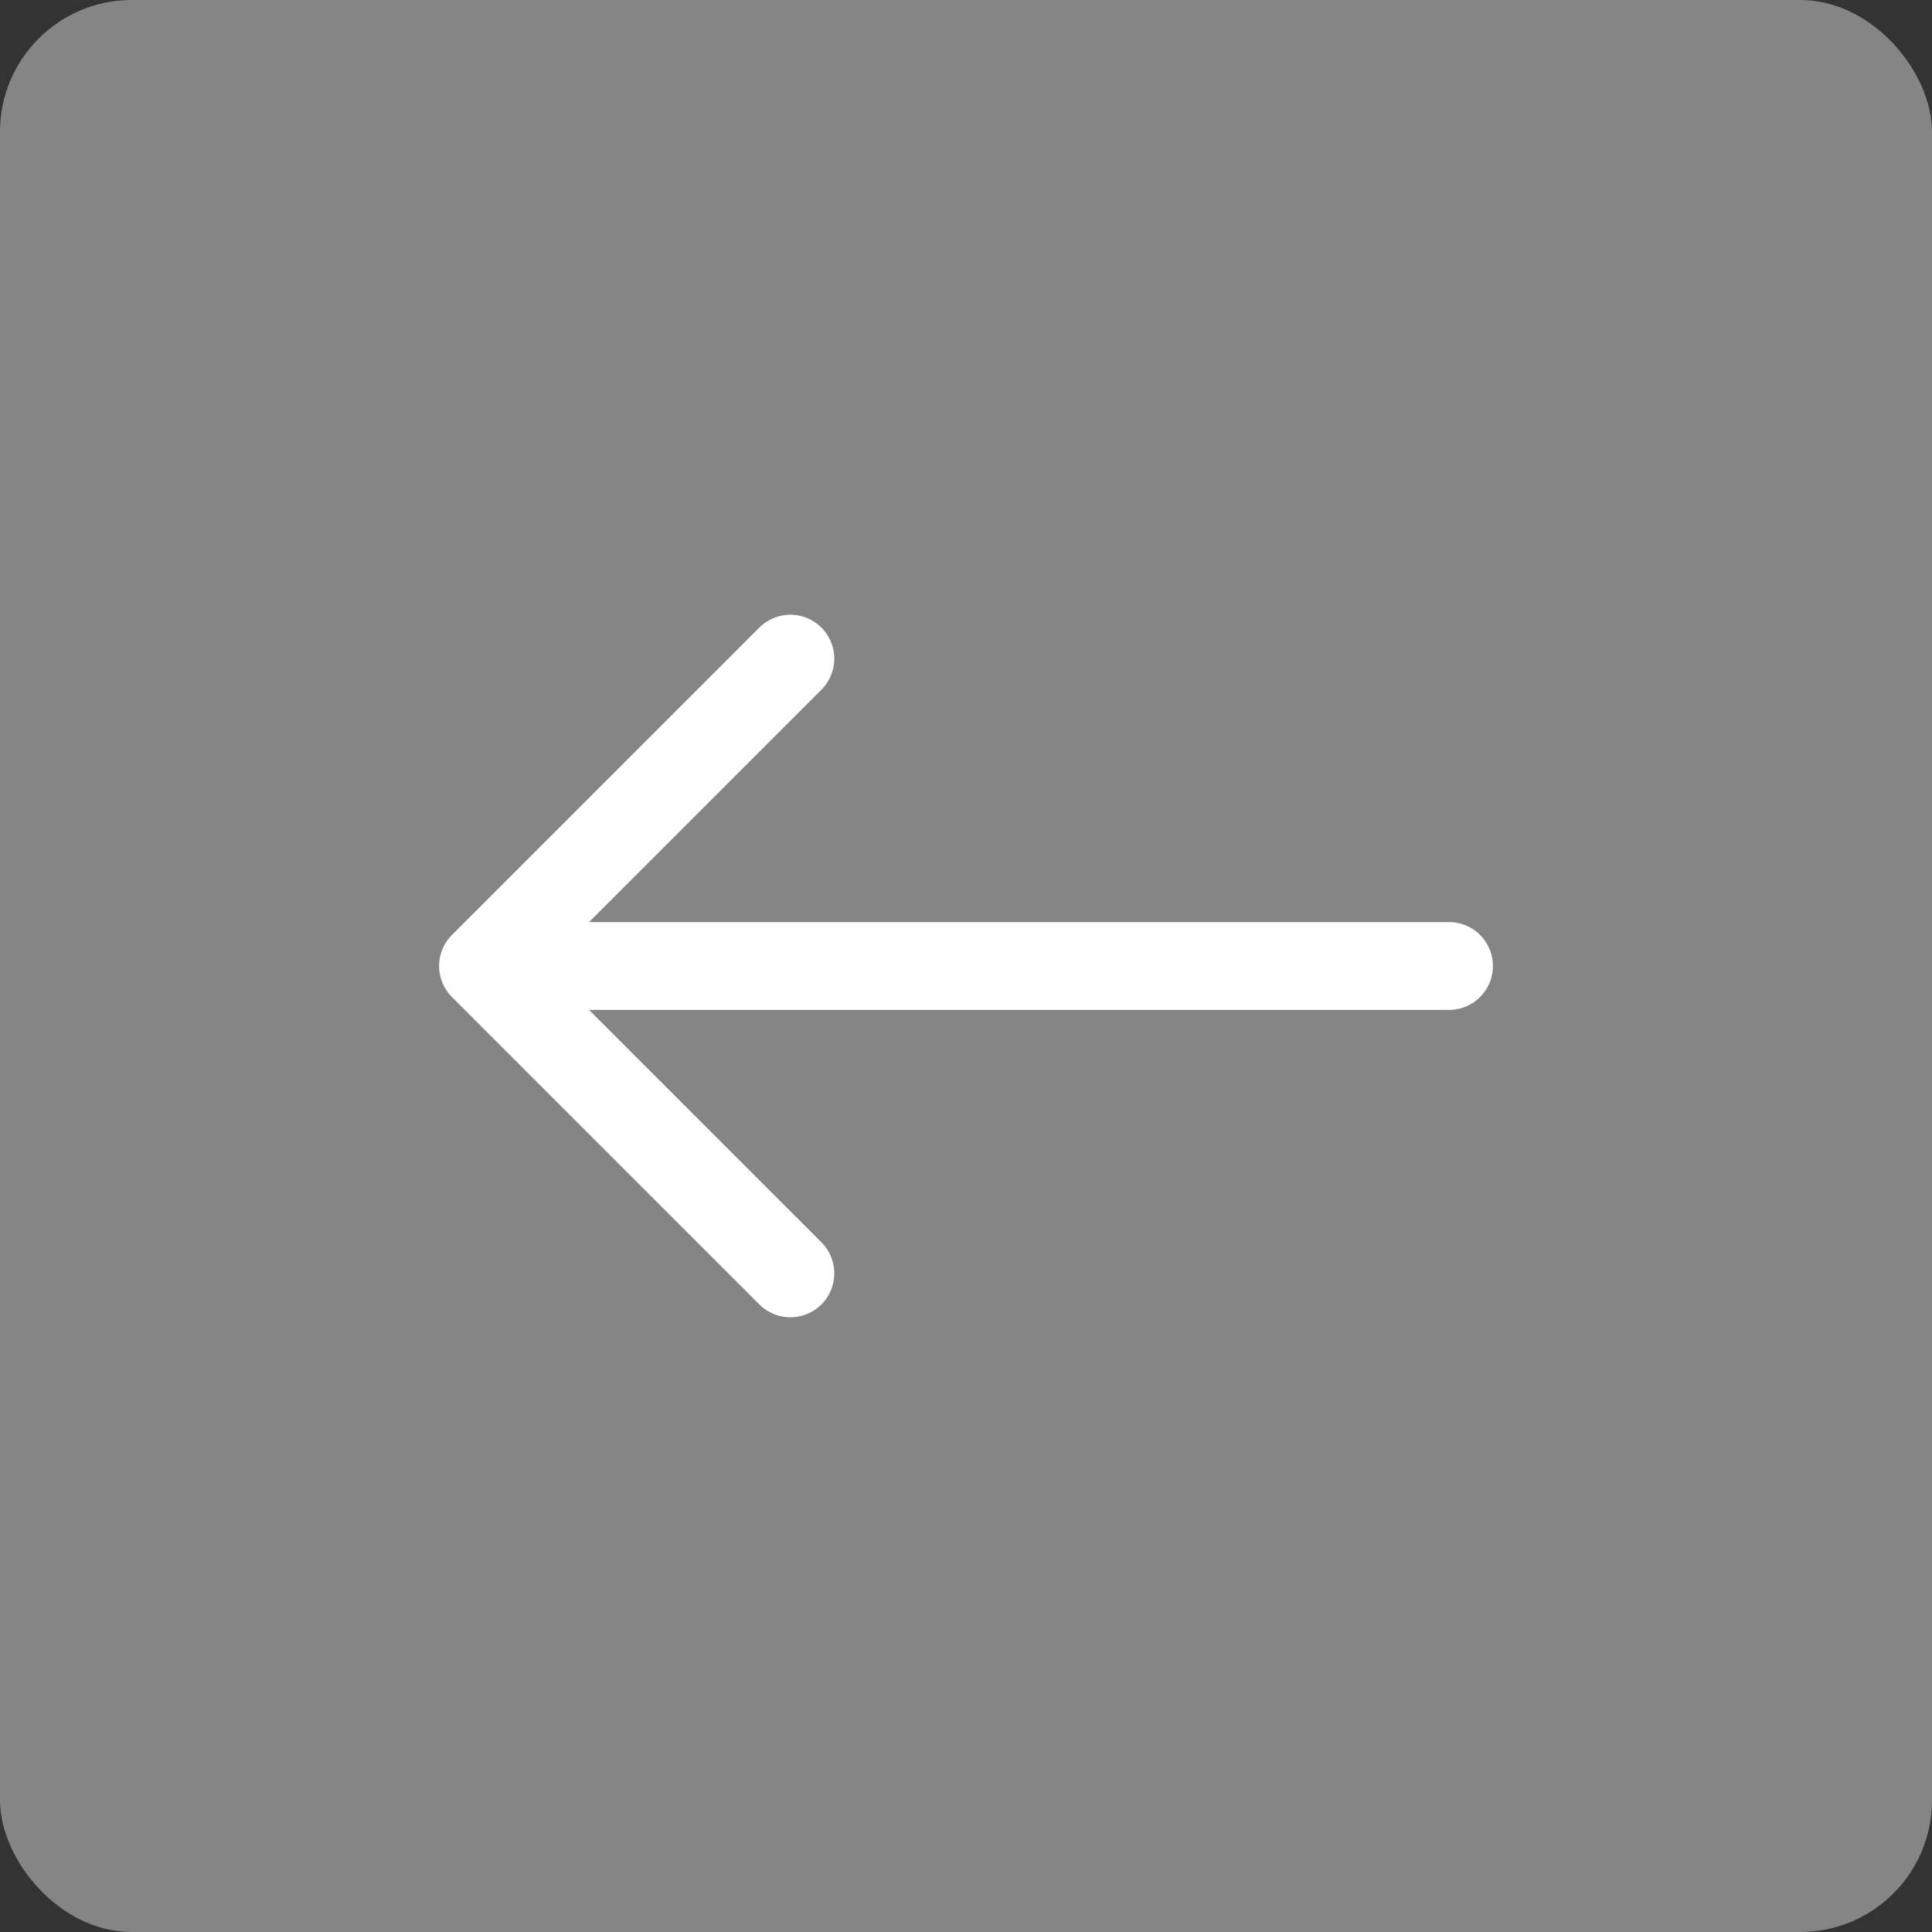
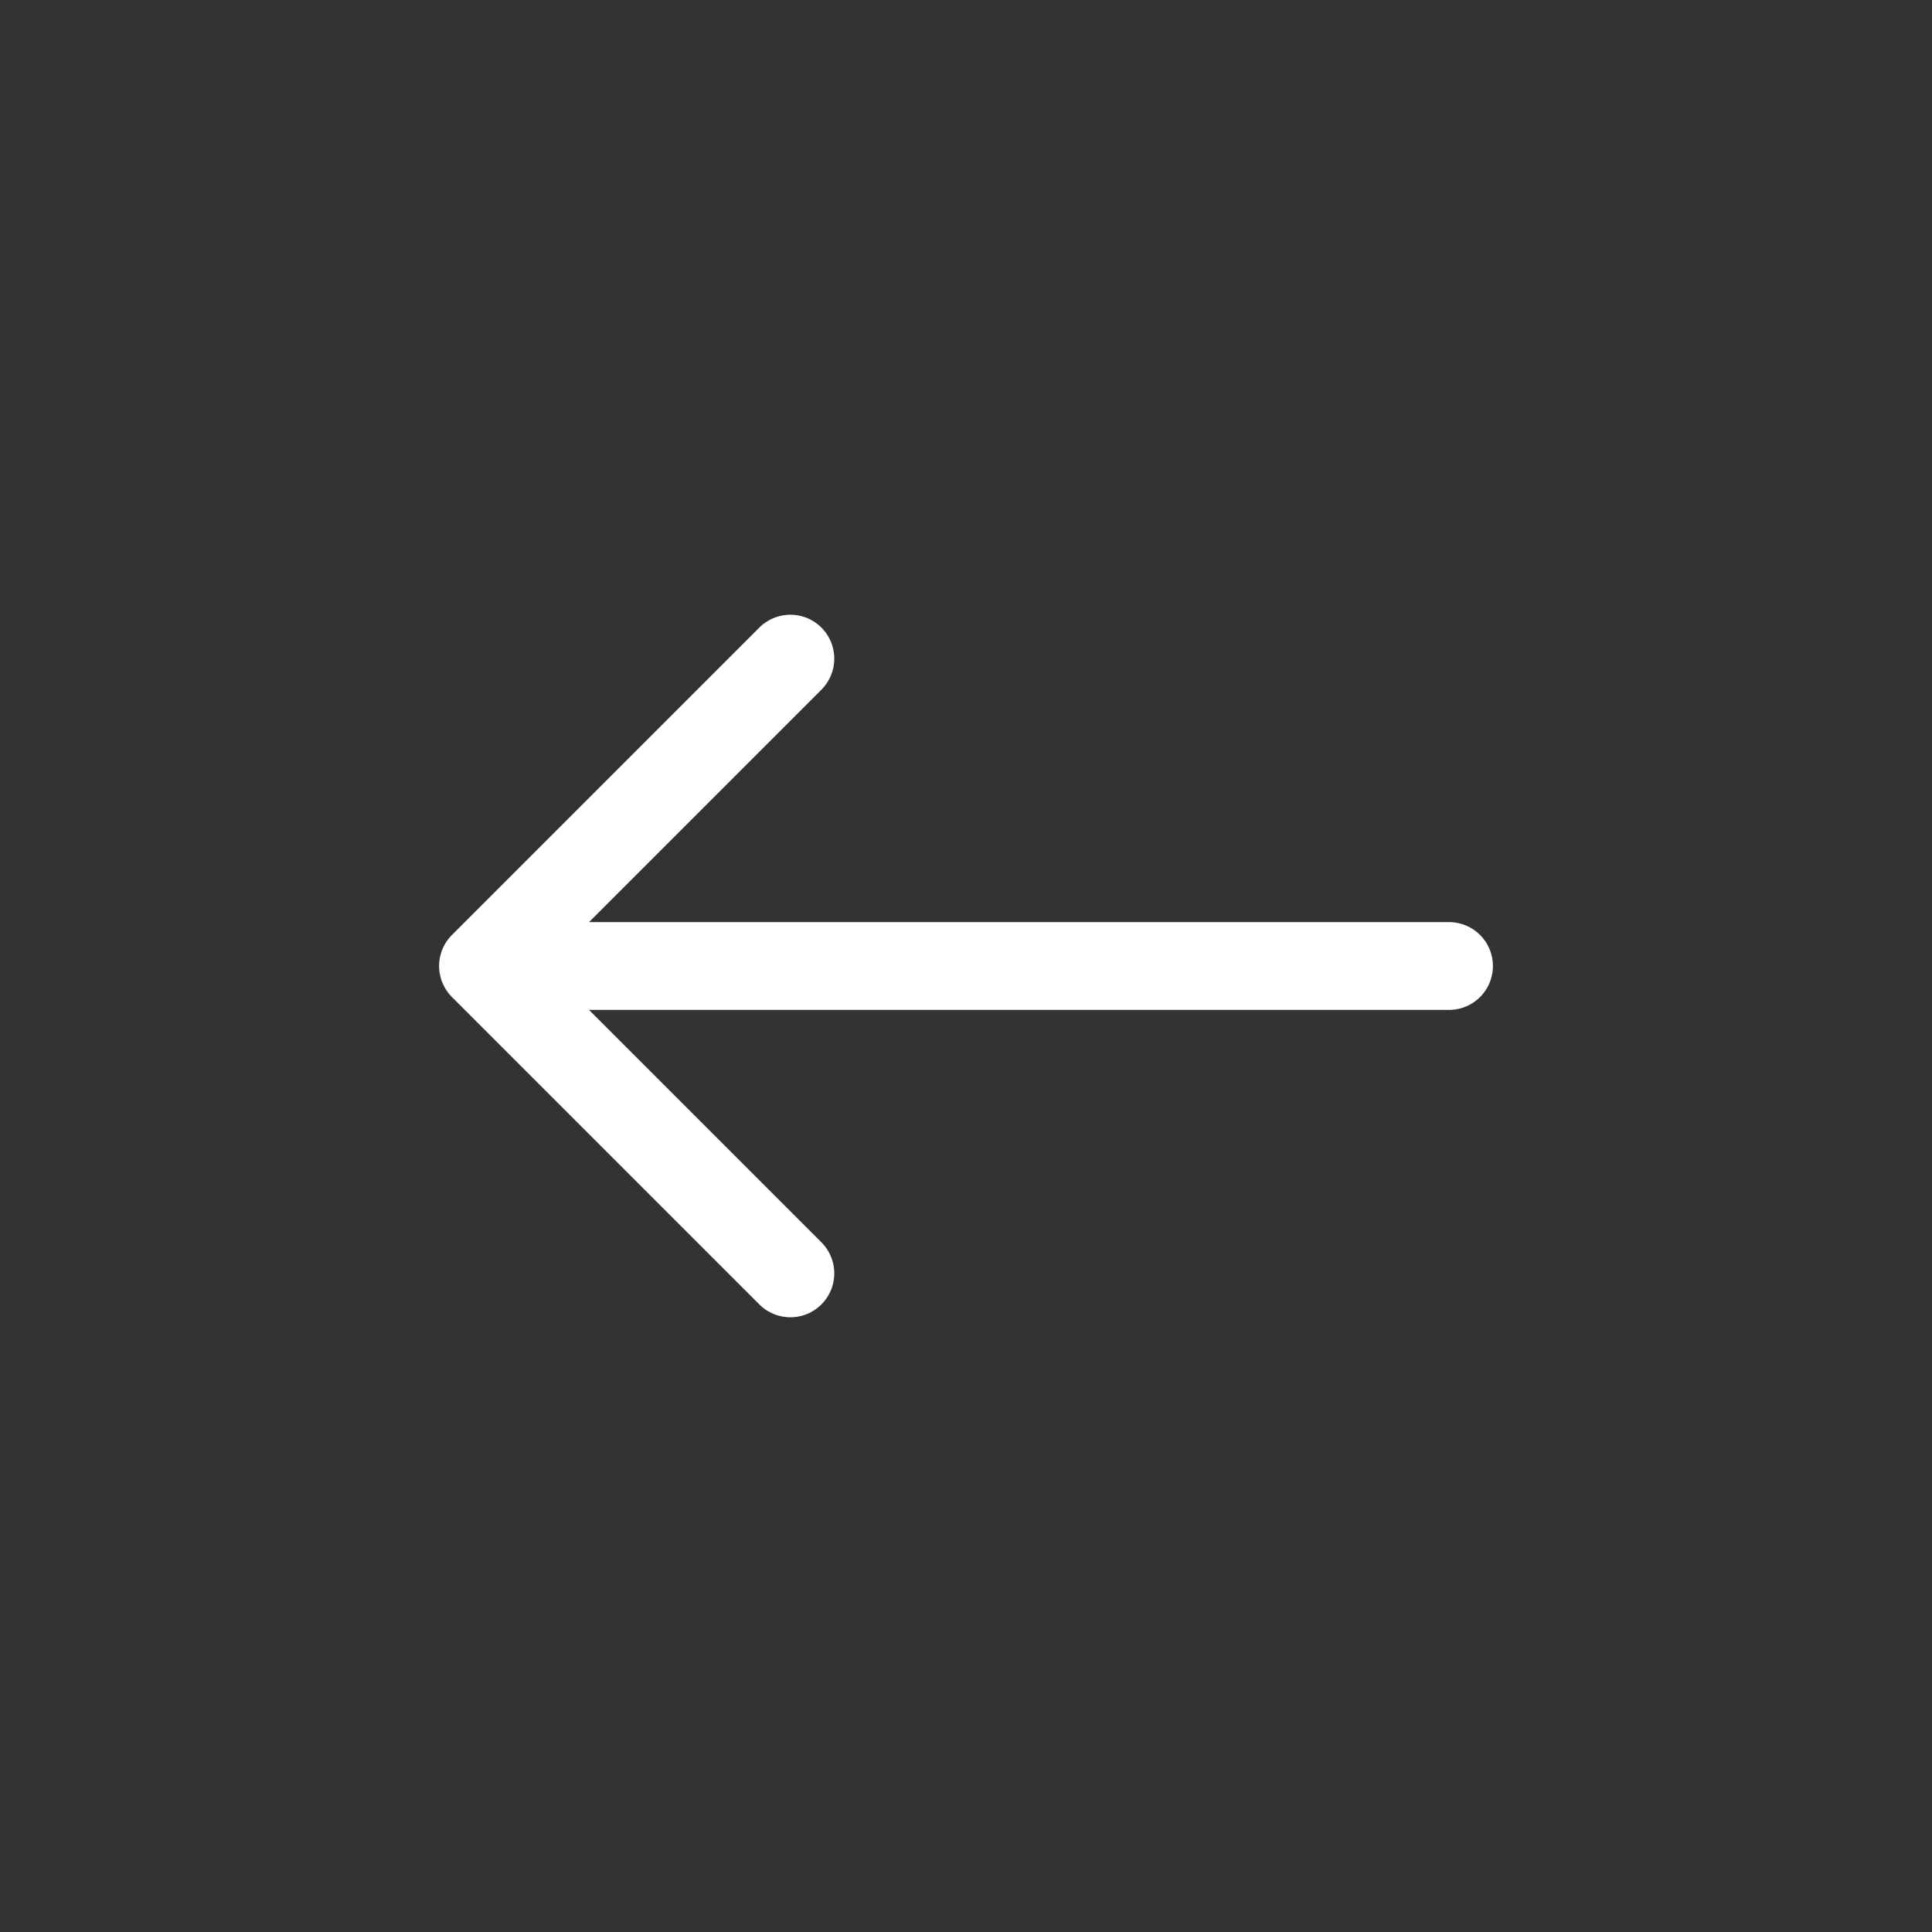
<svg xmlns="http://www.w3.org/2000/svg" width="44" height="44" viewBox="0 0 44 44" fill="none">
  <rect x="0" y="0" width="44" height="44" fill="#333333" stroke="none" />
-   <rect width="44" height="44" rx="3" fill="#fff" fill-opacity=".4" />
-   <path d="M33 22H11m0 0l7 7m-7-7l7-7" stroke="#fff" stroke-width="2" stroke-linecap="round" stroke-linejoin="round" />
+   <path d="M33 22H11l7 7m-7-7l7-7" stroke="#fff" stroke-width="2" stroke-linecap="round" stroke-linejoin="round" />
</svg>